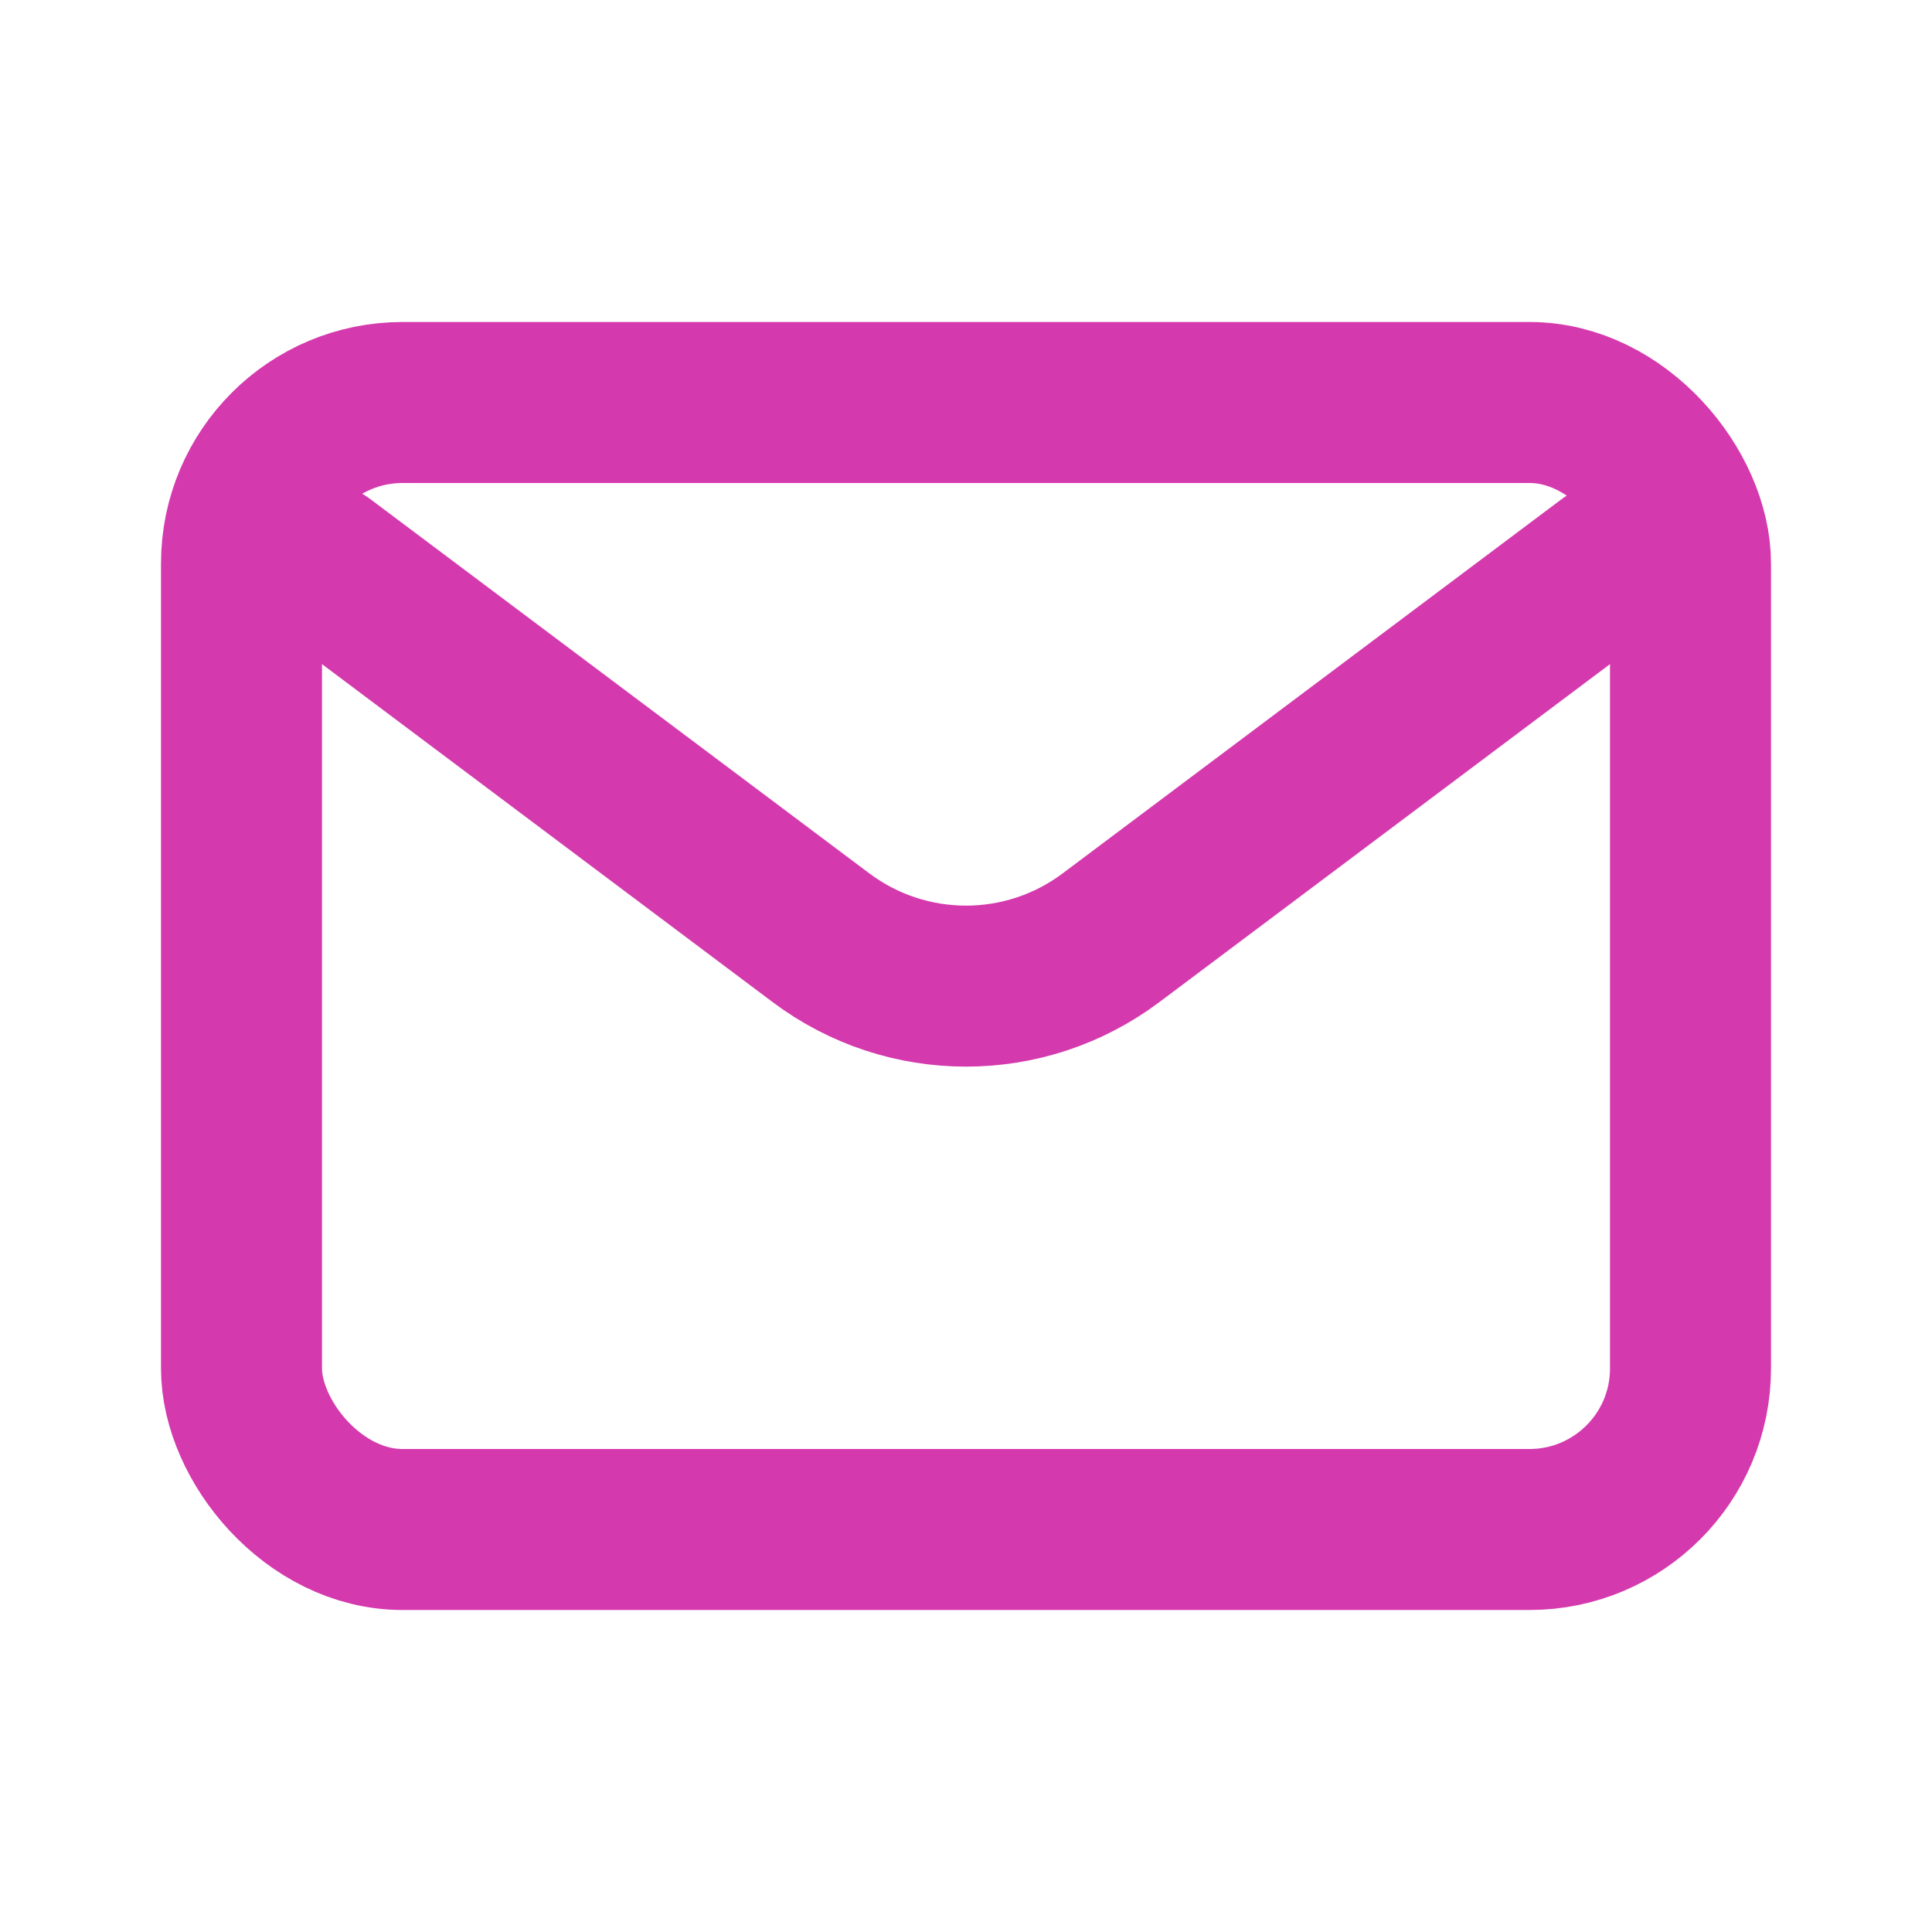
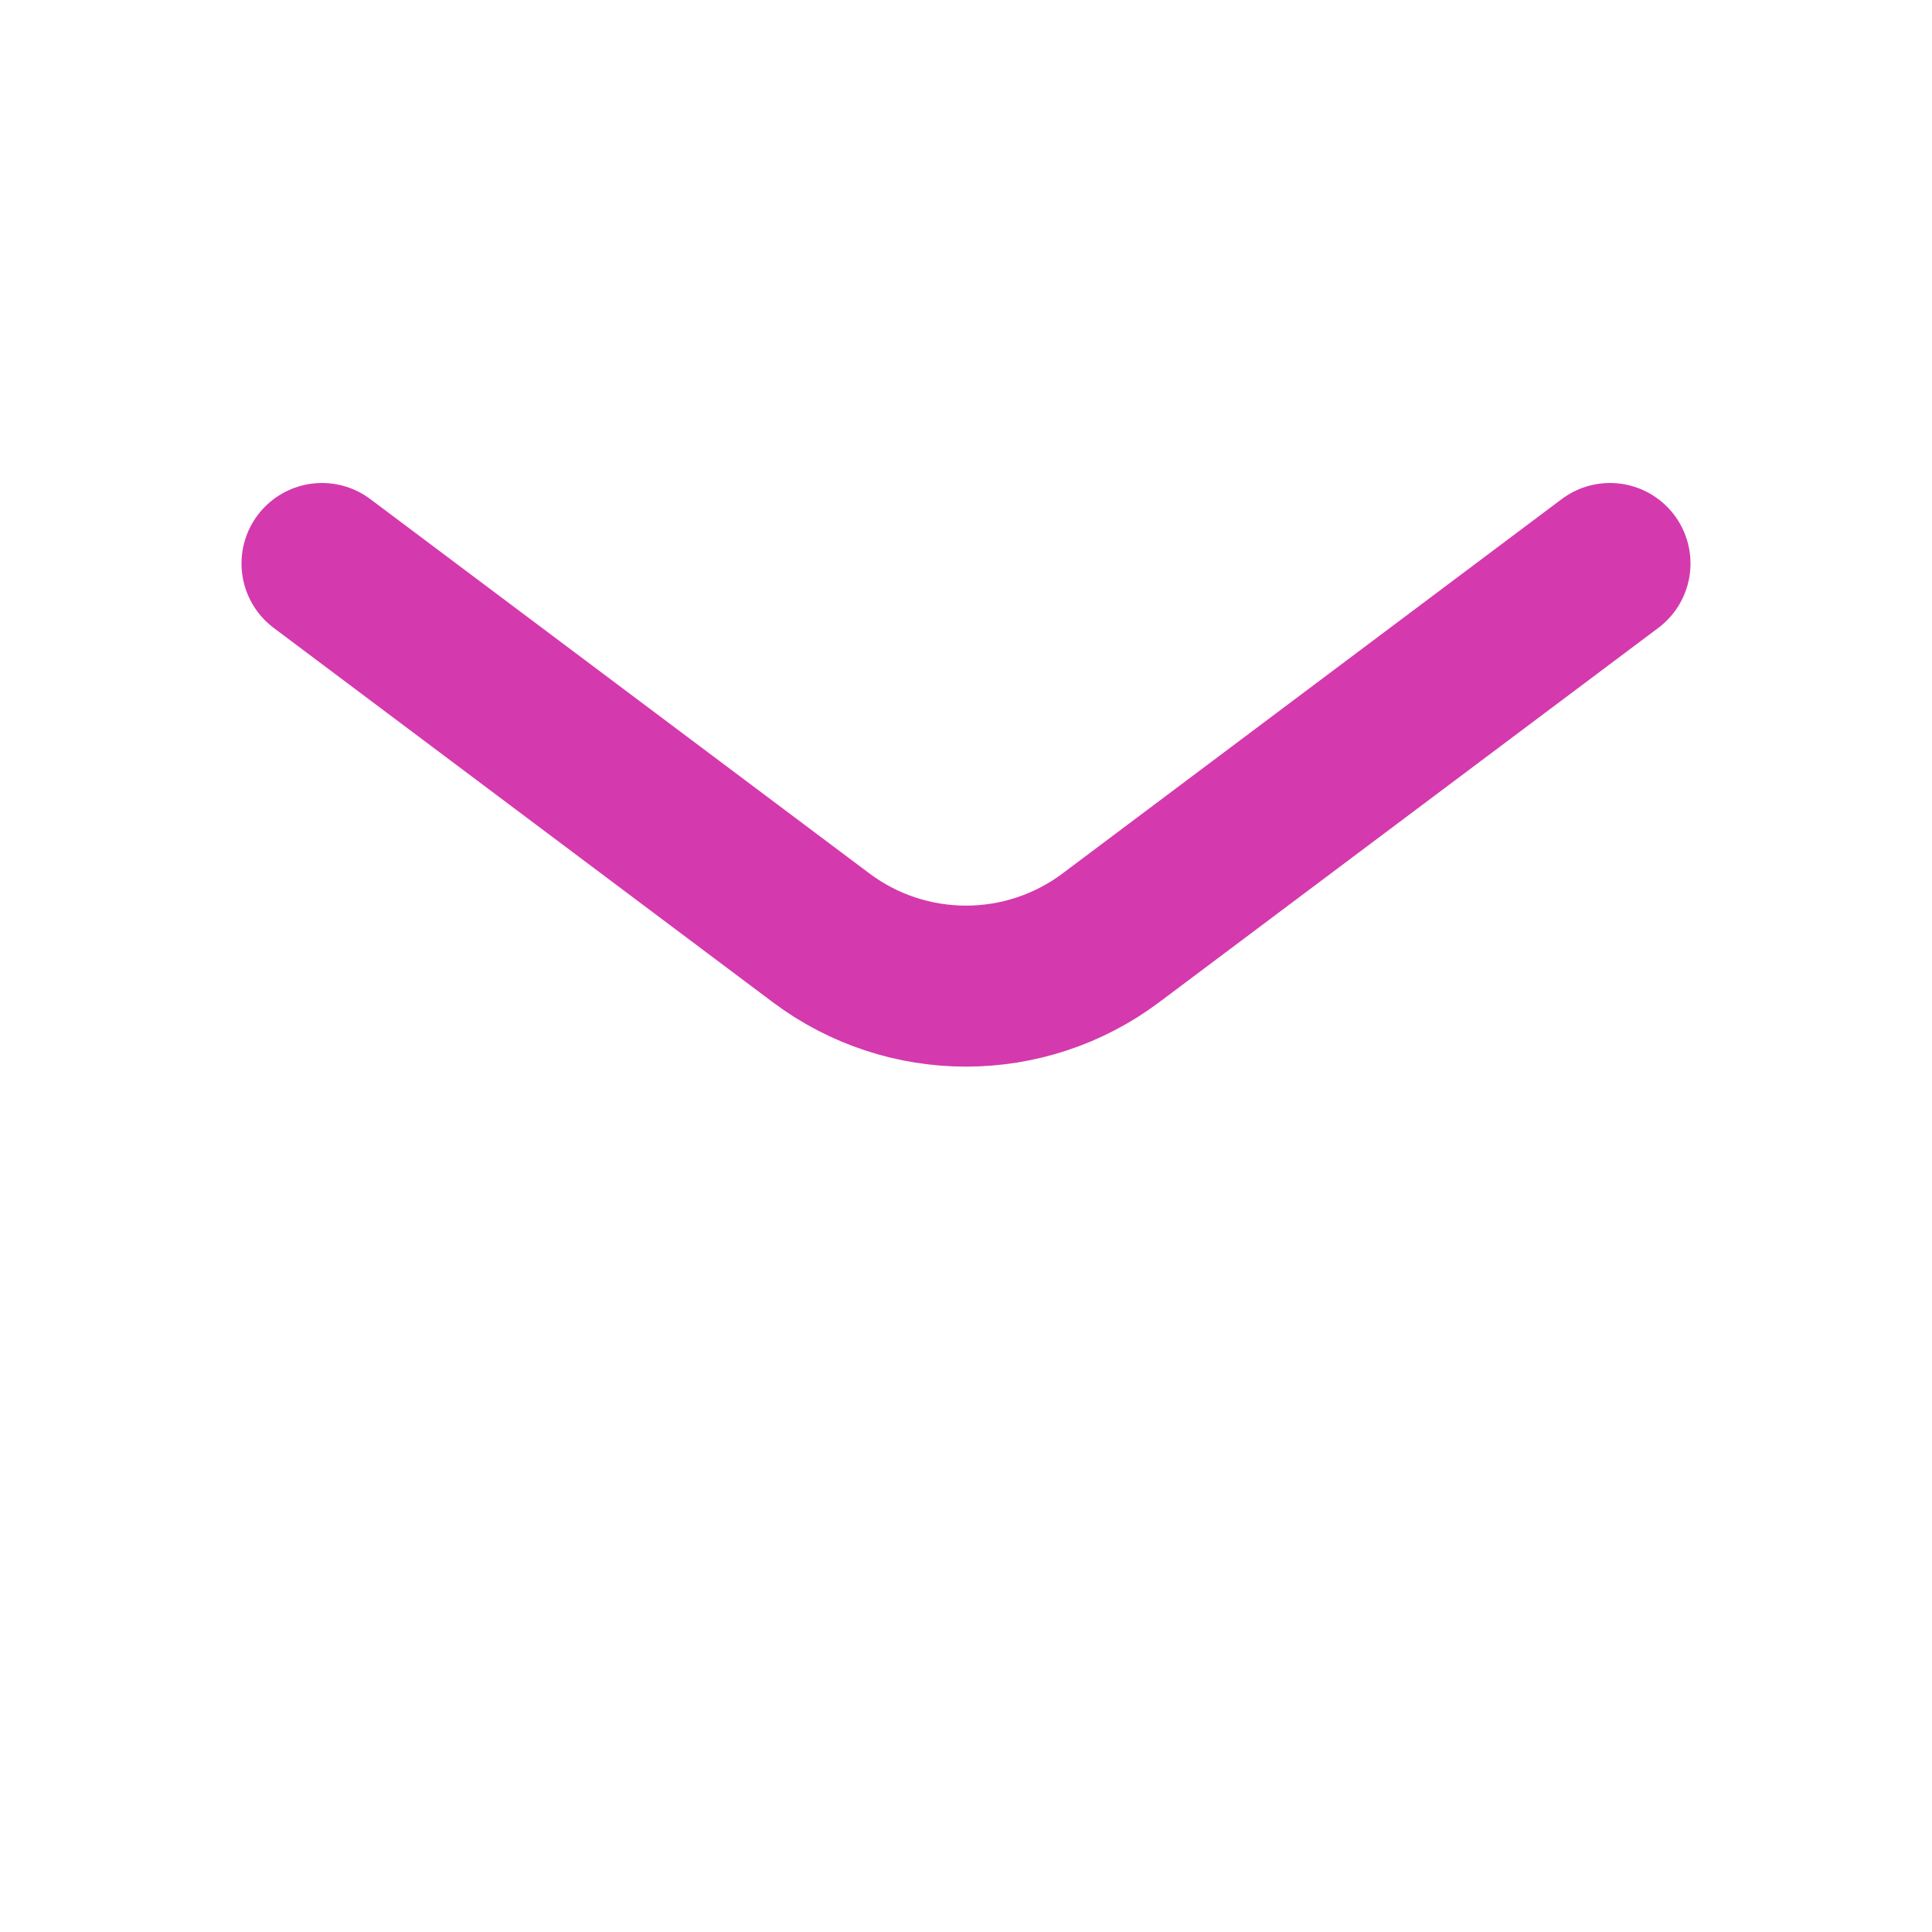
<svg xmlns="http://www.w3.org/2000/svg" width="800px" height="800px" viewBox="0 0 24 24" fill="none" stroke="#d539ae">
  <path d="M4 7L10.2 11.65C11.267 12.45 12.733 12.45 13.8 11.65L20 7" stroke-width="2" stroke-linecap="round" stroke-linejoin="round" />
-   <rect x="3" y="5" width="18" height="14" rx="2" stroke-width="2" stroke-linecap="round" />
</svg>